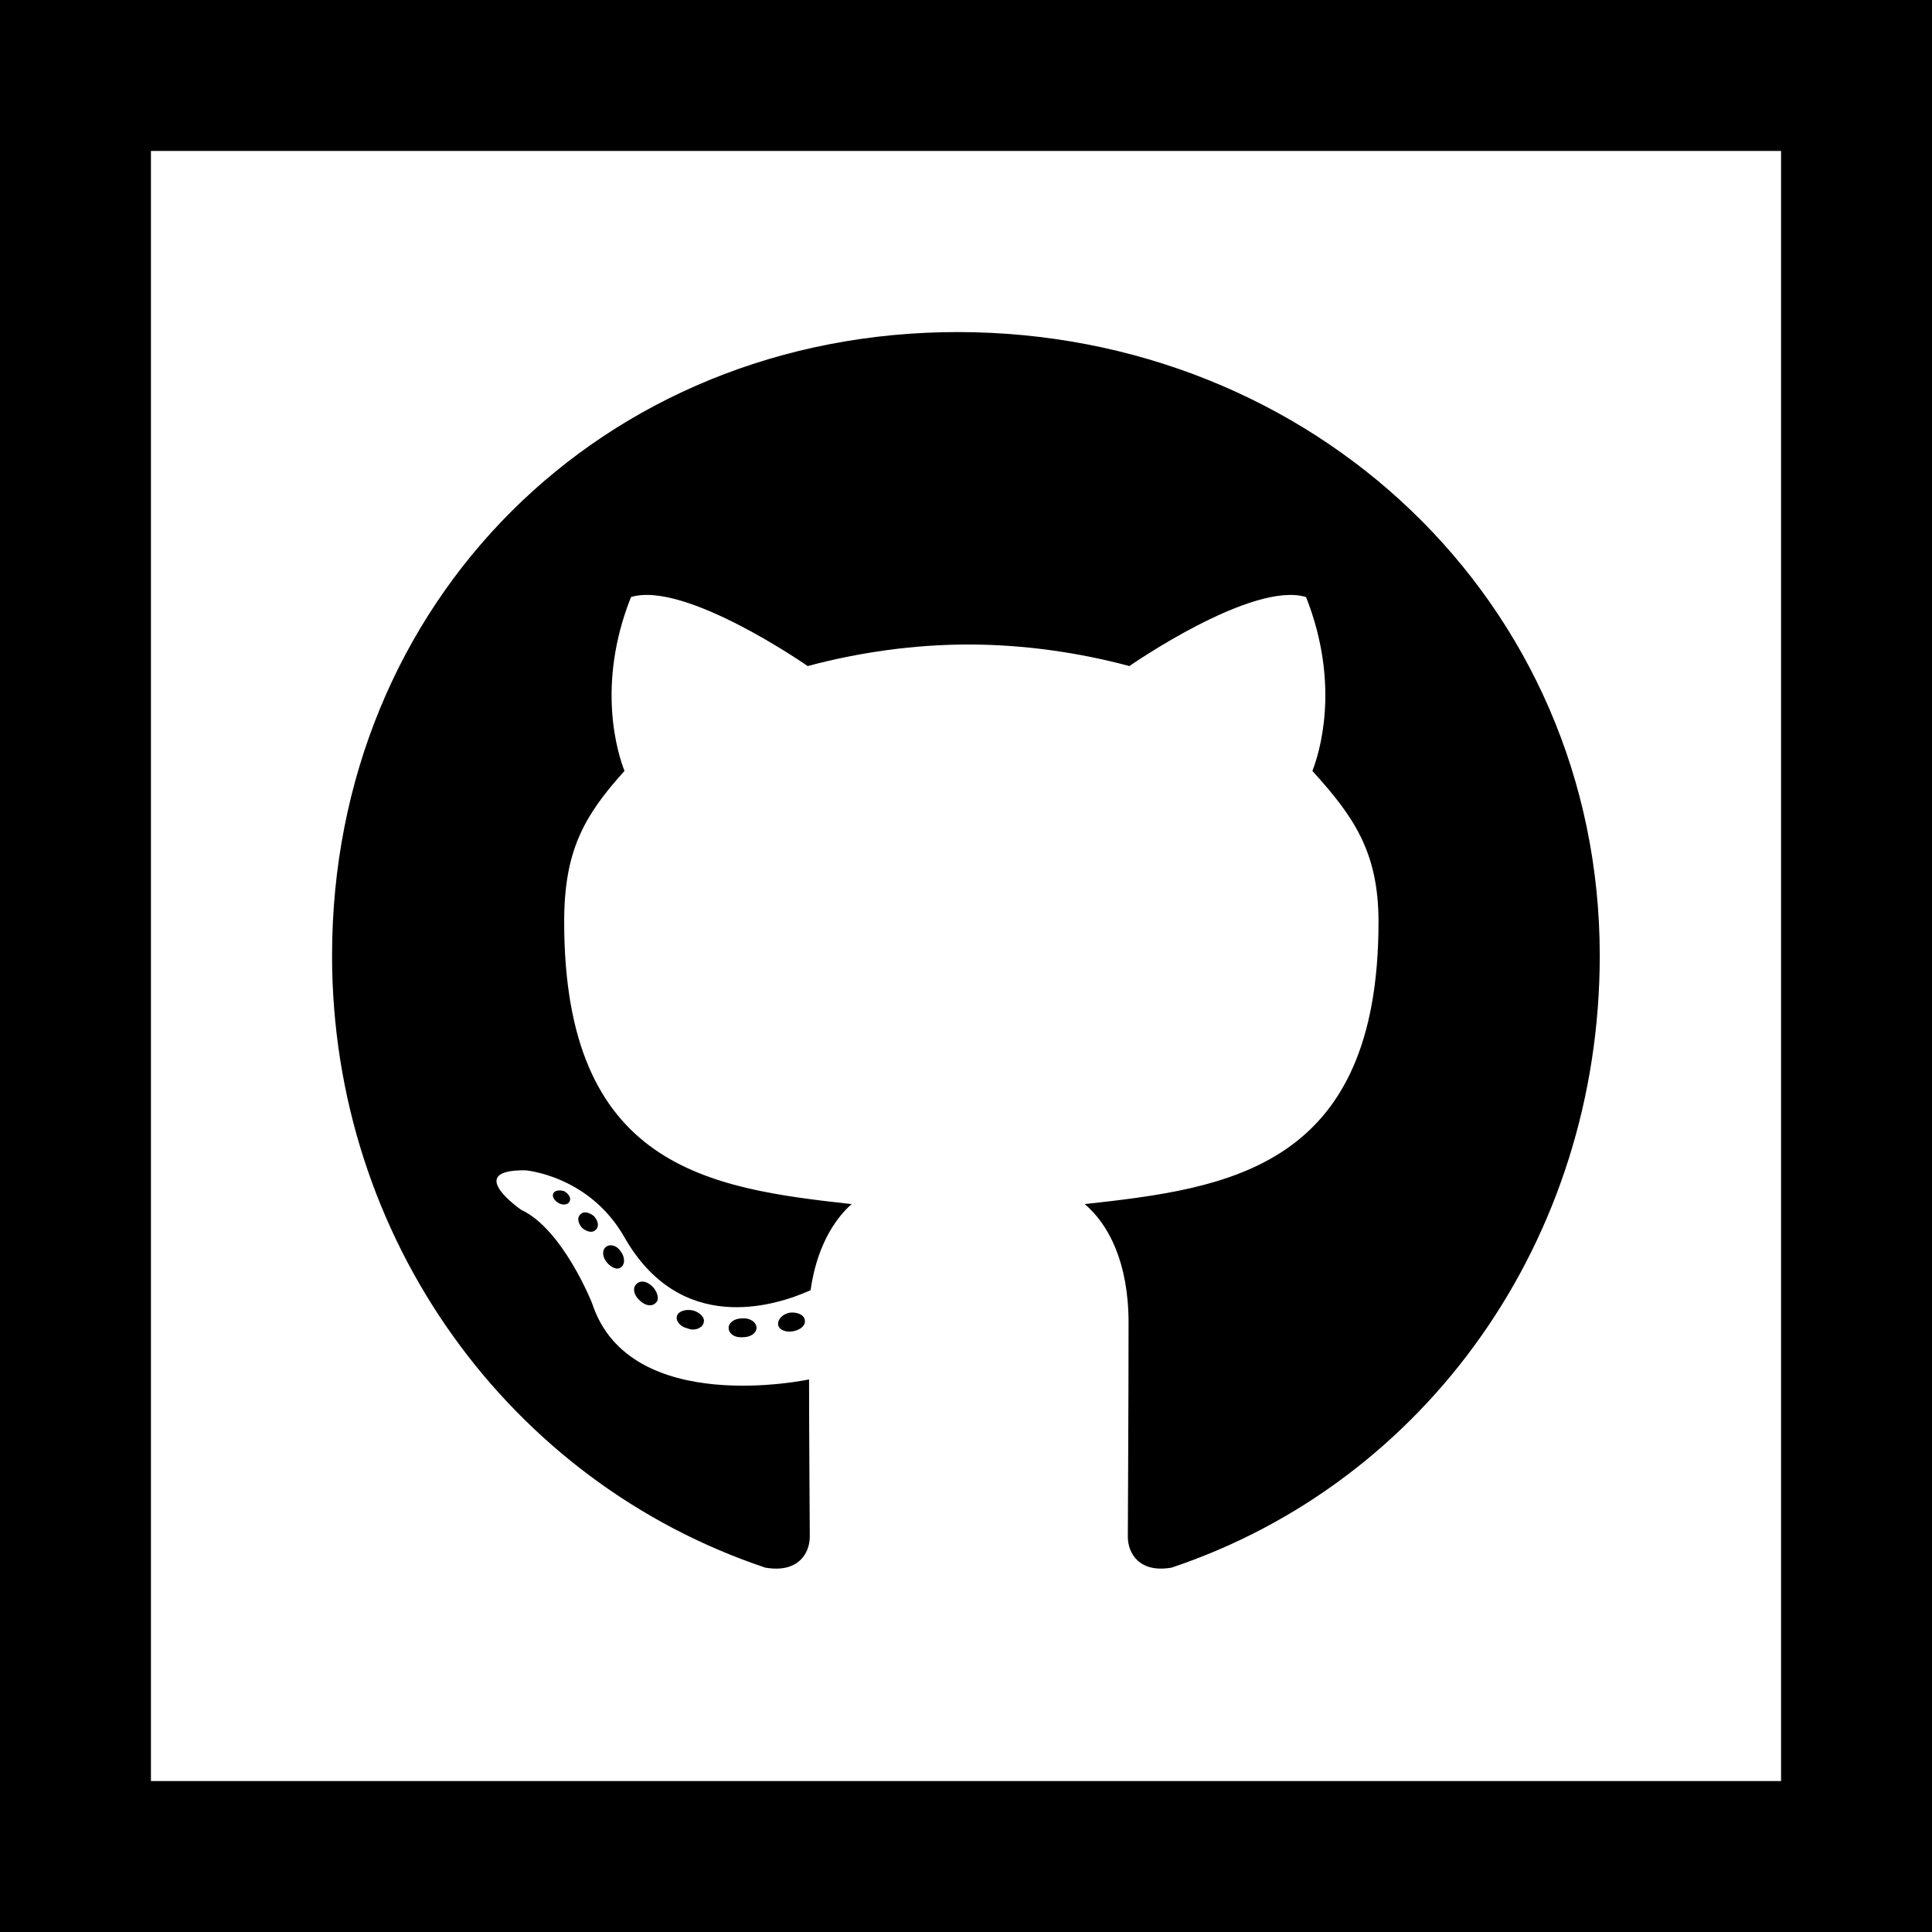
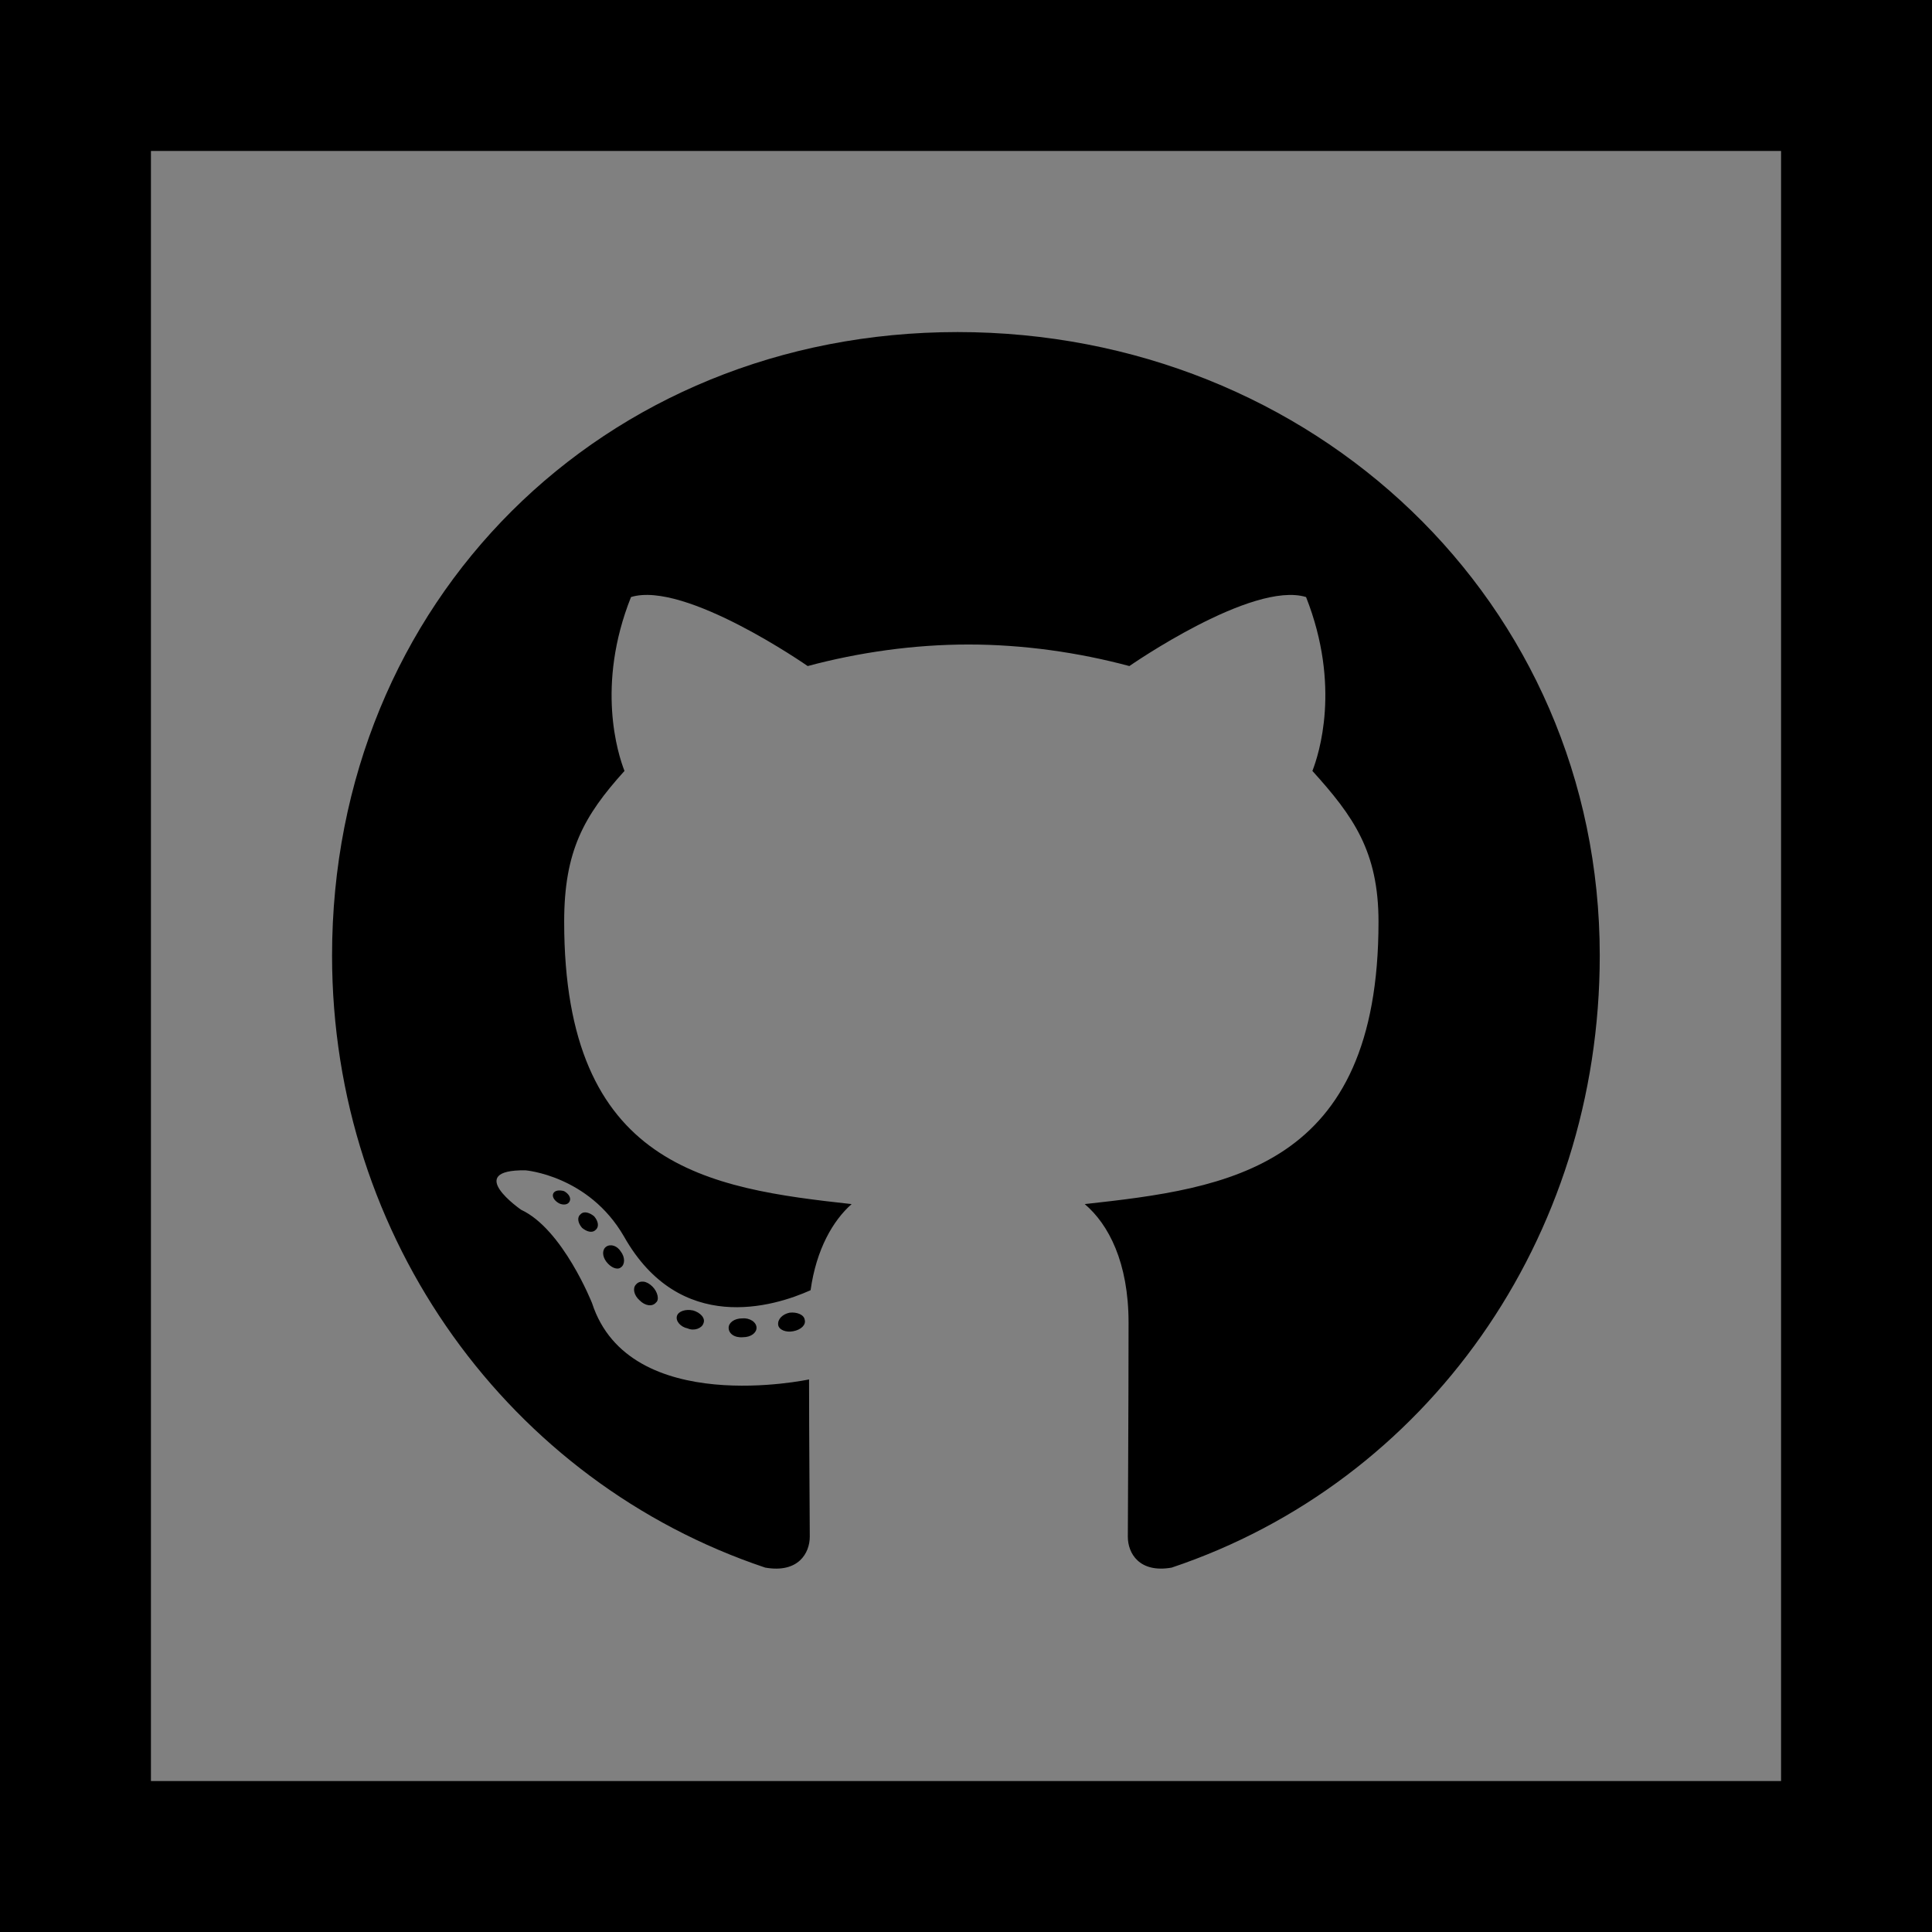
<svg xmlns="http://www.w3.org/2000/svg" viewBox="0,0,256,256" width="456px" height="456px" fill-rule="nonzero">
  <rect x="0" y="0" width="256" height="256" fill="#808080" stroke="none" />
  <g transform="translate(-64,-64) scale(1.5,1.5)">
    <g fill="#ffffff" fill-rule="nonzero" stroke="none" stroke-width="1" stroke-linecap="butt" stroke-linejoin="miter" stroke-miterlimit="10" stroke-dasharray="" stroke-dashoffset="0" font-family="none" font-weight="none" font-size="none" text-anchor="none" style="mix-blend-mode: normal">
-       <path d="M85.333,213.333c-23.564,0 -42.667,-19.103 -42.667,-42.667v-85.333c0,-23.564 19.103,-42.667 42.667,-42.667h85.333c23.564,0 42.667,19.103 42.667,42.667v85.333c0,23.564 -19.103,42.667 -42.667,42.667z" id="shape" />
-     </g>
+       </g>
    <g fill="#000000" fill-rule="nonzero" stroke="none" stroke-width="1" stroke-linecap="butt" stroke-linejoin="miter" stroke-miterlimit="10" stroke-dasharray="" stroke-dashoffset="0" font-family="none" font-weight="none" font-size="none" text-anchor="none" style="mix-blend-mode: normal">
      <g transform="scale(8,8)">
        <path d="M5,5v22h22v-22zM7,7h18v18h-18zM15.908,9c-3.919,0 -6.908,2.975 -6.908,6.885c0,3.133 1.967,5.815 4.783,6.758c0.365,0.064 0.492,-0.16 0.492,-0.342c0,-0.174 -0.008,-1.141 -0.008,-1.736c0,0 -1.984,0.427 -2.396,-0.842c0,0 -0.323,-0.817 -0.783,-1.031c0,0 -0.643,-0.444 0.047,-0.436c0,0 0.699,0.056 1.088,0.73c0.618,1.095 1.656,0.776 2.061,0.594c0.063,-0.452 0.247,-0.769 0.453,-0.951c-1.579,-0.174 -3.174,-0.404 -3.174,-3.117c0,-0.778 0.214,-1.166 0.666,-1.666c-0.072,-0.183 -0.317,-0.944 0.072,-1.92c0.595,-0.183 1.951,0.762 1.951,0.762c0.563,-0.151 1.172,-0.238 1.775,-0.238c0.603,0 1.214,0.087 1.777,0.238c0,0 1.356,-0.944 1.951,-0.762c0.388,0.984 0.141,1.738 0.07,1.92c0.452,0.5 0.73,0.889 0.73,1.666c0,2.728 -1.666,2.943 -3.244,3.117c0.262,0.222 0.484,0.643 0.484,1.309c0,0.952 -0.008,2.135 -0.008,2.365c0,0.182 0.127,0.403 0.484,0.34c2.815,-0.944 4.727,-3.625 4.727,-6.758c0,-3.91 -3.173,-6.885 -7.092,-6.885zM11.562,18.486c-0.056,-0.016 -0.103,-0.007 -0.119,0.025c-0.016,0.032 0.006,0.077 0.062,0.109c0.048,0.024 0.103,0.017 0.119,-0.023c0.016,-0.032 -0.006,-0.08 -0.062,-0.111zM11.816,18.723c-0.027,-0.006 -0.052,-0.002 -0.072,0.018c-0.04,0.032 -0.032,0.094 0.016,0.15c0.048,0.04 0.11,0.063 0.15,0.023c0.04,-0.032 0.032,-0.094 -0.016,-0.15c-0.024,-0.02 -0.051,-0.035 -0.078,-0.041zM12.113,19.09c-0.029,-0.01 -0.06,-0.008 -0.084,0.008c-0.048,0.032 -0.048,0.105 0,0.168c0.048,0.063 0.12,0.095 0.16,0.062c0.047,-0.032 0.047,-0.112 0,-0.174c-0.02,-0.032 -0.047,-0.054 -0.076,-0.064zM12.438,19.486c-0.033,-0.004 -0.062,0.007 -0.082,0.031c-0.039,0.04 -0.024,0.118 0.039,0.174c0.063,0.064 0.142,0.073 0.182,0.025c0.04,-0.032 0.017,-0.12 -0.039,-0.176c-0.032,-0.032 -0.067,-0.051 -0.1,-0.055zM12.982,19.803c-0.071,-0.016 -0.158,0.006 -0.174,0.062c-0.016,0.056 0.04,0.121 0.119,0.137c0.071,0.032 0.158,-0.002 0.174,-0.057c0.024,-0.055 -0.032,-0.119 -0.119,-0.143zM14.053,19.828c-0.079,0.016 -0.135,0.072 -0.127,0.135c0.008,0.055 0.087,0.086 0.166,0.07c0.087,-0.016 0.143,-0.071 0.127,-0.127c-0.008,-0.056 -0.086,-0.087 -0.166,-0.078zM13.529,19.891c-0.088,0 -0.15,0.048 -0.15,0.104c0,0.063 0.063,0.112 0.158,0.104c0.088,0 0.15,-0.048 0.15,-0.104c0,-0.064 -0.078,-0.112 -0.158,-0.104z" />
      </g>
    </g>
  </g>
</svg>